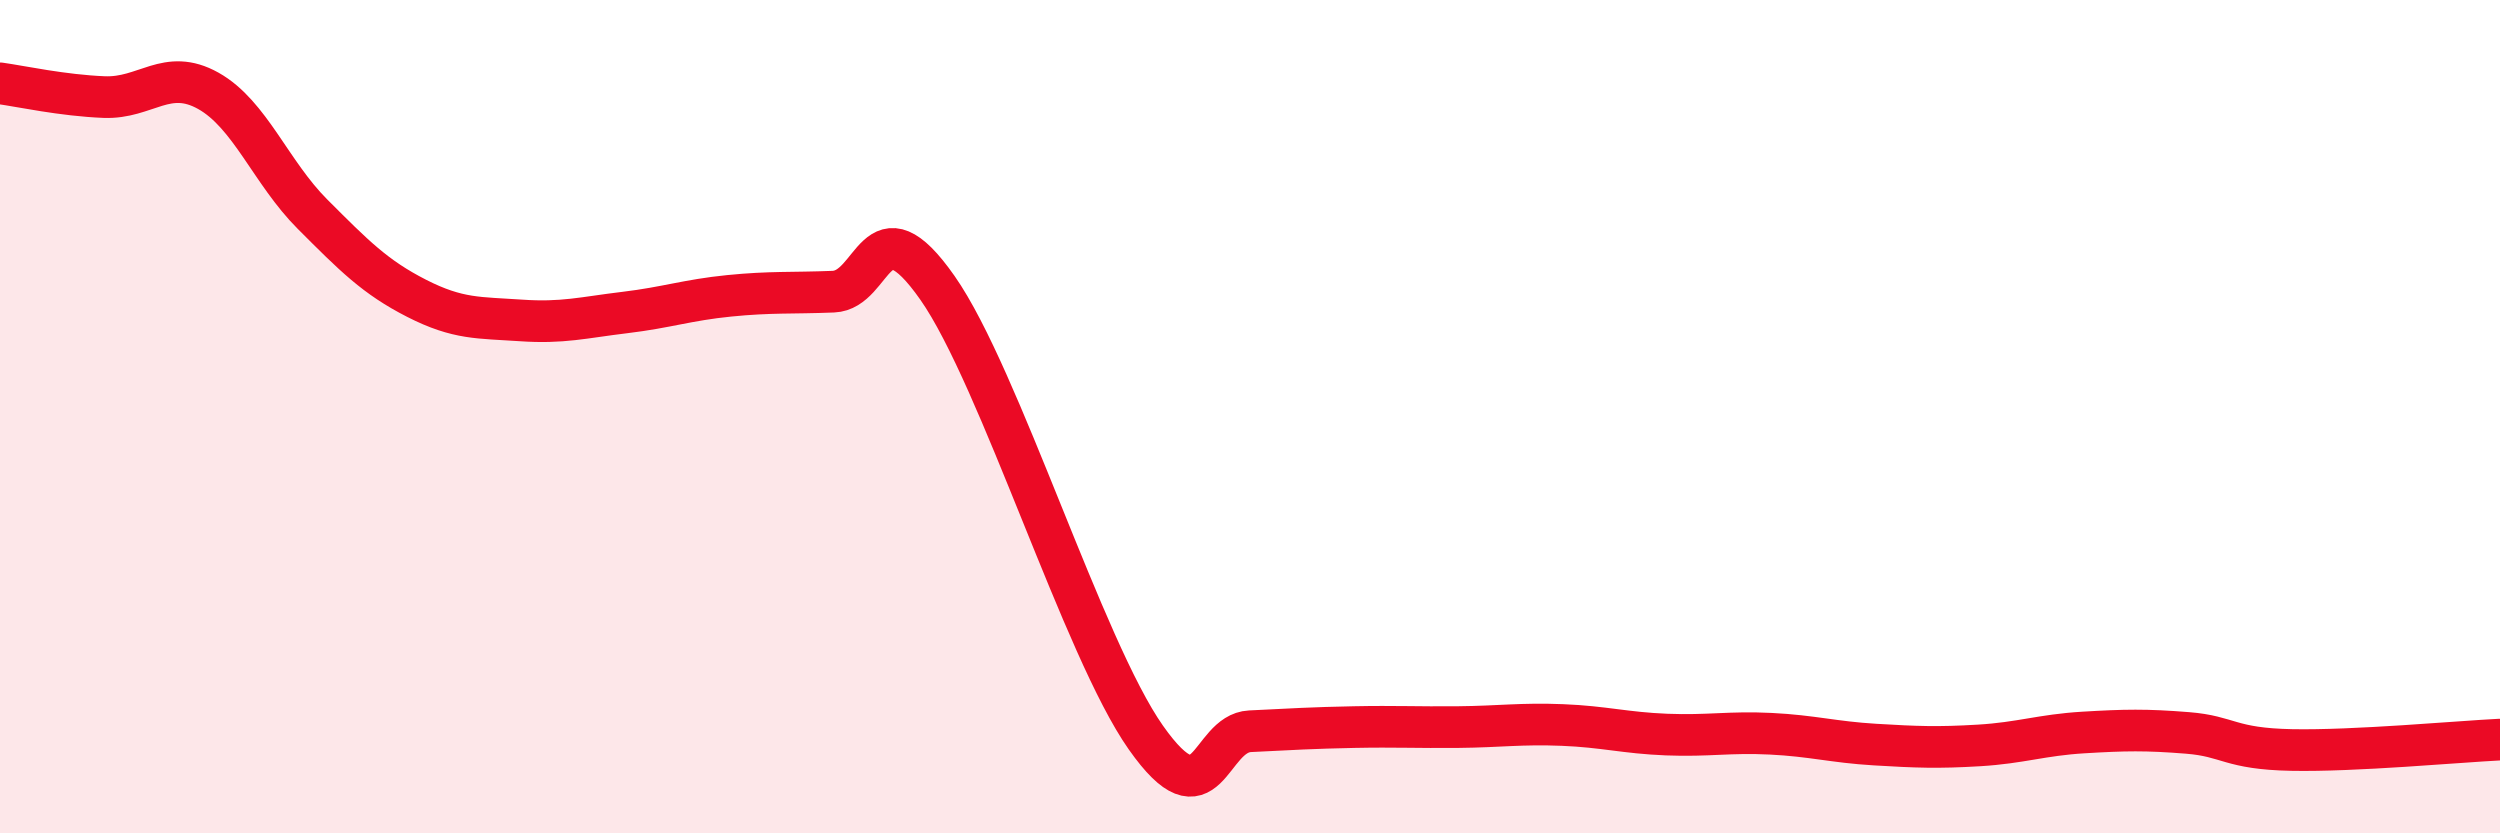
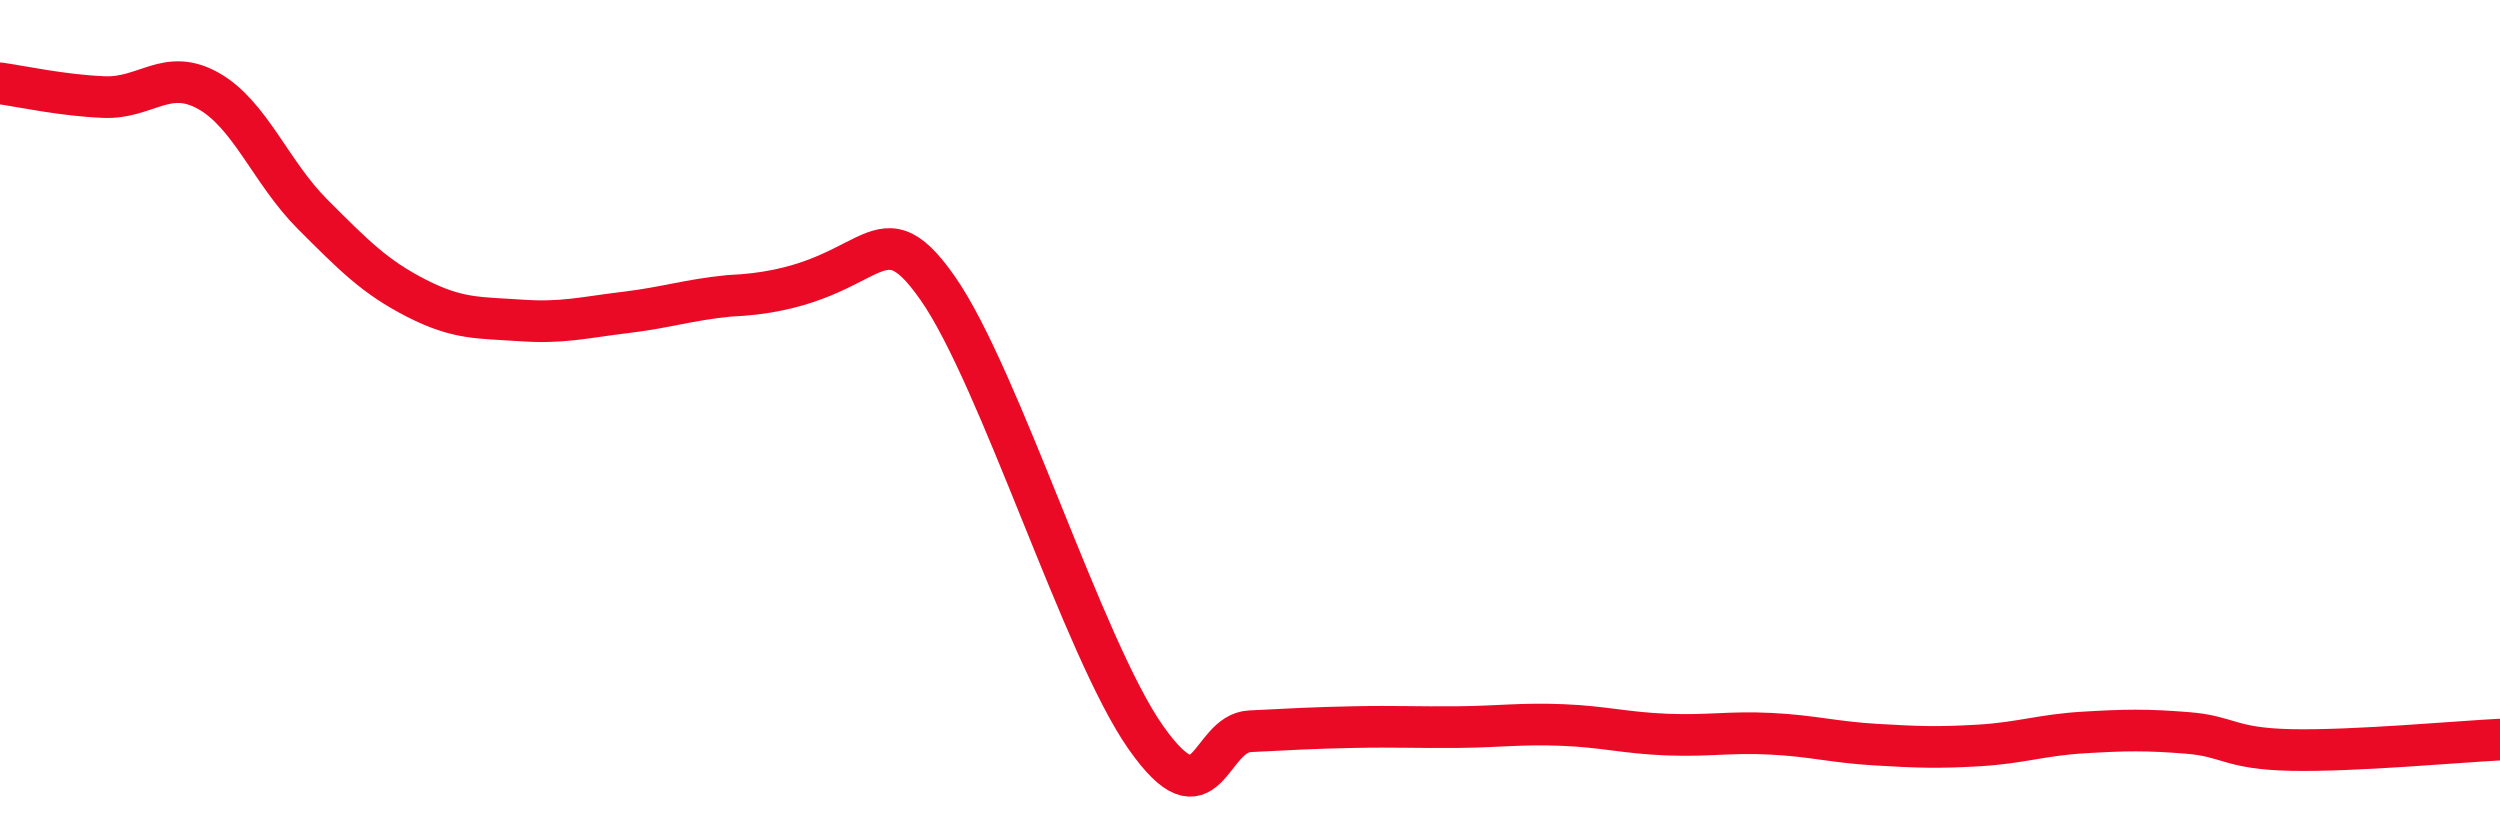
<svg xmlns="http://www.w3.org/2000/svg" width="60" height="20" viewBox="0 0 60 20">
-   <path d="M 0,2 C 0.5,2.07 1.5,2.29 2.5,2.33 C 3.5,2.37 4,1.62 5,2.18 C 6,2.74 6.5,4.14 7.5,5.14 C 8.5,6.14 9,6.65 10,7.16 C 11,7.67 11.5,7.62 12.5,7.69 C 13.5,7.76 14,7.62 15,7.5 C 16,7.38 16.5,7.2 17.5,7.1 C 18.5,7 19,7.04 20,7 C 21,6.96 21,4.77 22.5,6.91 C 24,9.05 26,15.57 27.5,17.7 C 29,19.83 29,17.6 30,17.55 C 31,17.5 31.5,17.47 32.5,17.45 C 33.5,17.43 34,17.46 35,17.45 C 36,17.44 36.5,17.36 37.5,17.4 C 38.5,17.44 39,17.59 40,17.63 C 41,17.67 41.5,17.56 42.5,17.61 C 43.5,17.66 44,17.81 45,17.87 C 46,17.93 46.5,17.95 47.5,17.89 C 48.5,17.83 49,17.64 50,17.58 C 51,17.52 51.5,17.51 52.5,17.59 C 53.5,17.67 53.5,17.97 55,18 C 56.5,18.03 59,17.8 60,17.75L60 20L0 20Z" fill="#EB0A25" opacity="0.1" stroke-linecap="round" stroke-linejoin="round" />
-   <path d="M 0,2 C 0.5,2.07 1.5,2.29 2.5,2.33 C 3.5,2.37 4,1.62 5,2.18 C 6,2.74 6.5,4.14 7.5,5.14 C 8.5,6.14 9,6.65 10,7.16 C 11,7.67 11.5,7.62 12.5,7.69 C 13.5,7.76 14,7.62 15,7.5 C 16,7.38 16.5,7.2 17.5,7.1 C 18.5,7 19,7.04 20,7 C 21,6.96 21,4.77 22.5,6.91 C 24,9.05 26,15.57 27.5,17.7 C 29,19.83 29,17.6 30,17.55 C 31,17.5 31.5,17.47 32.5,17.45 C 33.5,17.43 34,17.46 35,17.45 C 36,17.44 36.5,17.36 37.5,17.4 C 38.5,17.44 39,17.59 40,17.63 C 41,17.67 41.5,17.56 42.5,17.61 C 43.5,17.66 44,17.81 45,17.87 C 46,17.93 46.5,17.95 47.5,17.89 C 48.5,17.83 49,17.64 50,17.58 C 51,17.52 51.5,17.51 52.5,17.59 C 53.5,17.67 53.5,17.97 55,18 C 56.5,18.03 59,17.8 60,17.75" stroke="#EB0A25" stroke-width="1" fill="none" stroke-linecap="round" stroke-linejoin="round" />
+   <path d="M 0,2 C 0.5,2.07 1.5,2.29 2.5,2.33 C 3.5,2.37 4,1.62 5,2.18 C 6,2.74 6.5,4.14 7.5,5.14 C 8.5,6.14 9,6.65 10,7.16 C 11,7.67 11.5,7.62 12.5,7.69 C 13.5,7.76 14,7.62 15,7.5 C 16,7.38 16.5,7.2 17.5,7.1 C 21,6.96 21,4.77 22.5,6.91 C 24,9.05 26,15.57 27.5,17.7 C 29,19.83 29,17.6 30,17.55 C 31,17.5 31.5,17.47 32.5,17.45 C 33.5,17.43 34,17.46 35,17.45 C 36,17.44 36.5,17.36 37.5,17.4 C 38.5,17.44 39,17.59 40,17.63 C 41,17.67 41.5,17.56 42.5,17.61 C 43.5,17.66 44,17.81 45,17.87 C 46,17.93 46.5,17.95 47.5,17.89 C 48.5,17.83 49,17.64 50,17.58 C 51,17.52 51.5,17.51 52.5,17.59 C 53.5,17.67 53.5,17.97 55,18 C 56.5,18.03 59,17.8 60,17.75" stroke="#EB0A25" stroke-width="1" fill="none" stroke-linecap="round" stroke-linejoin="round" />
</svg>